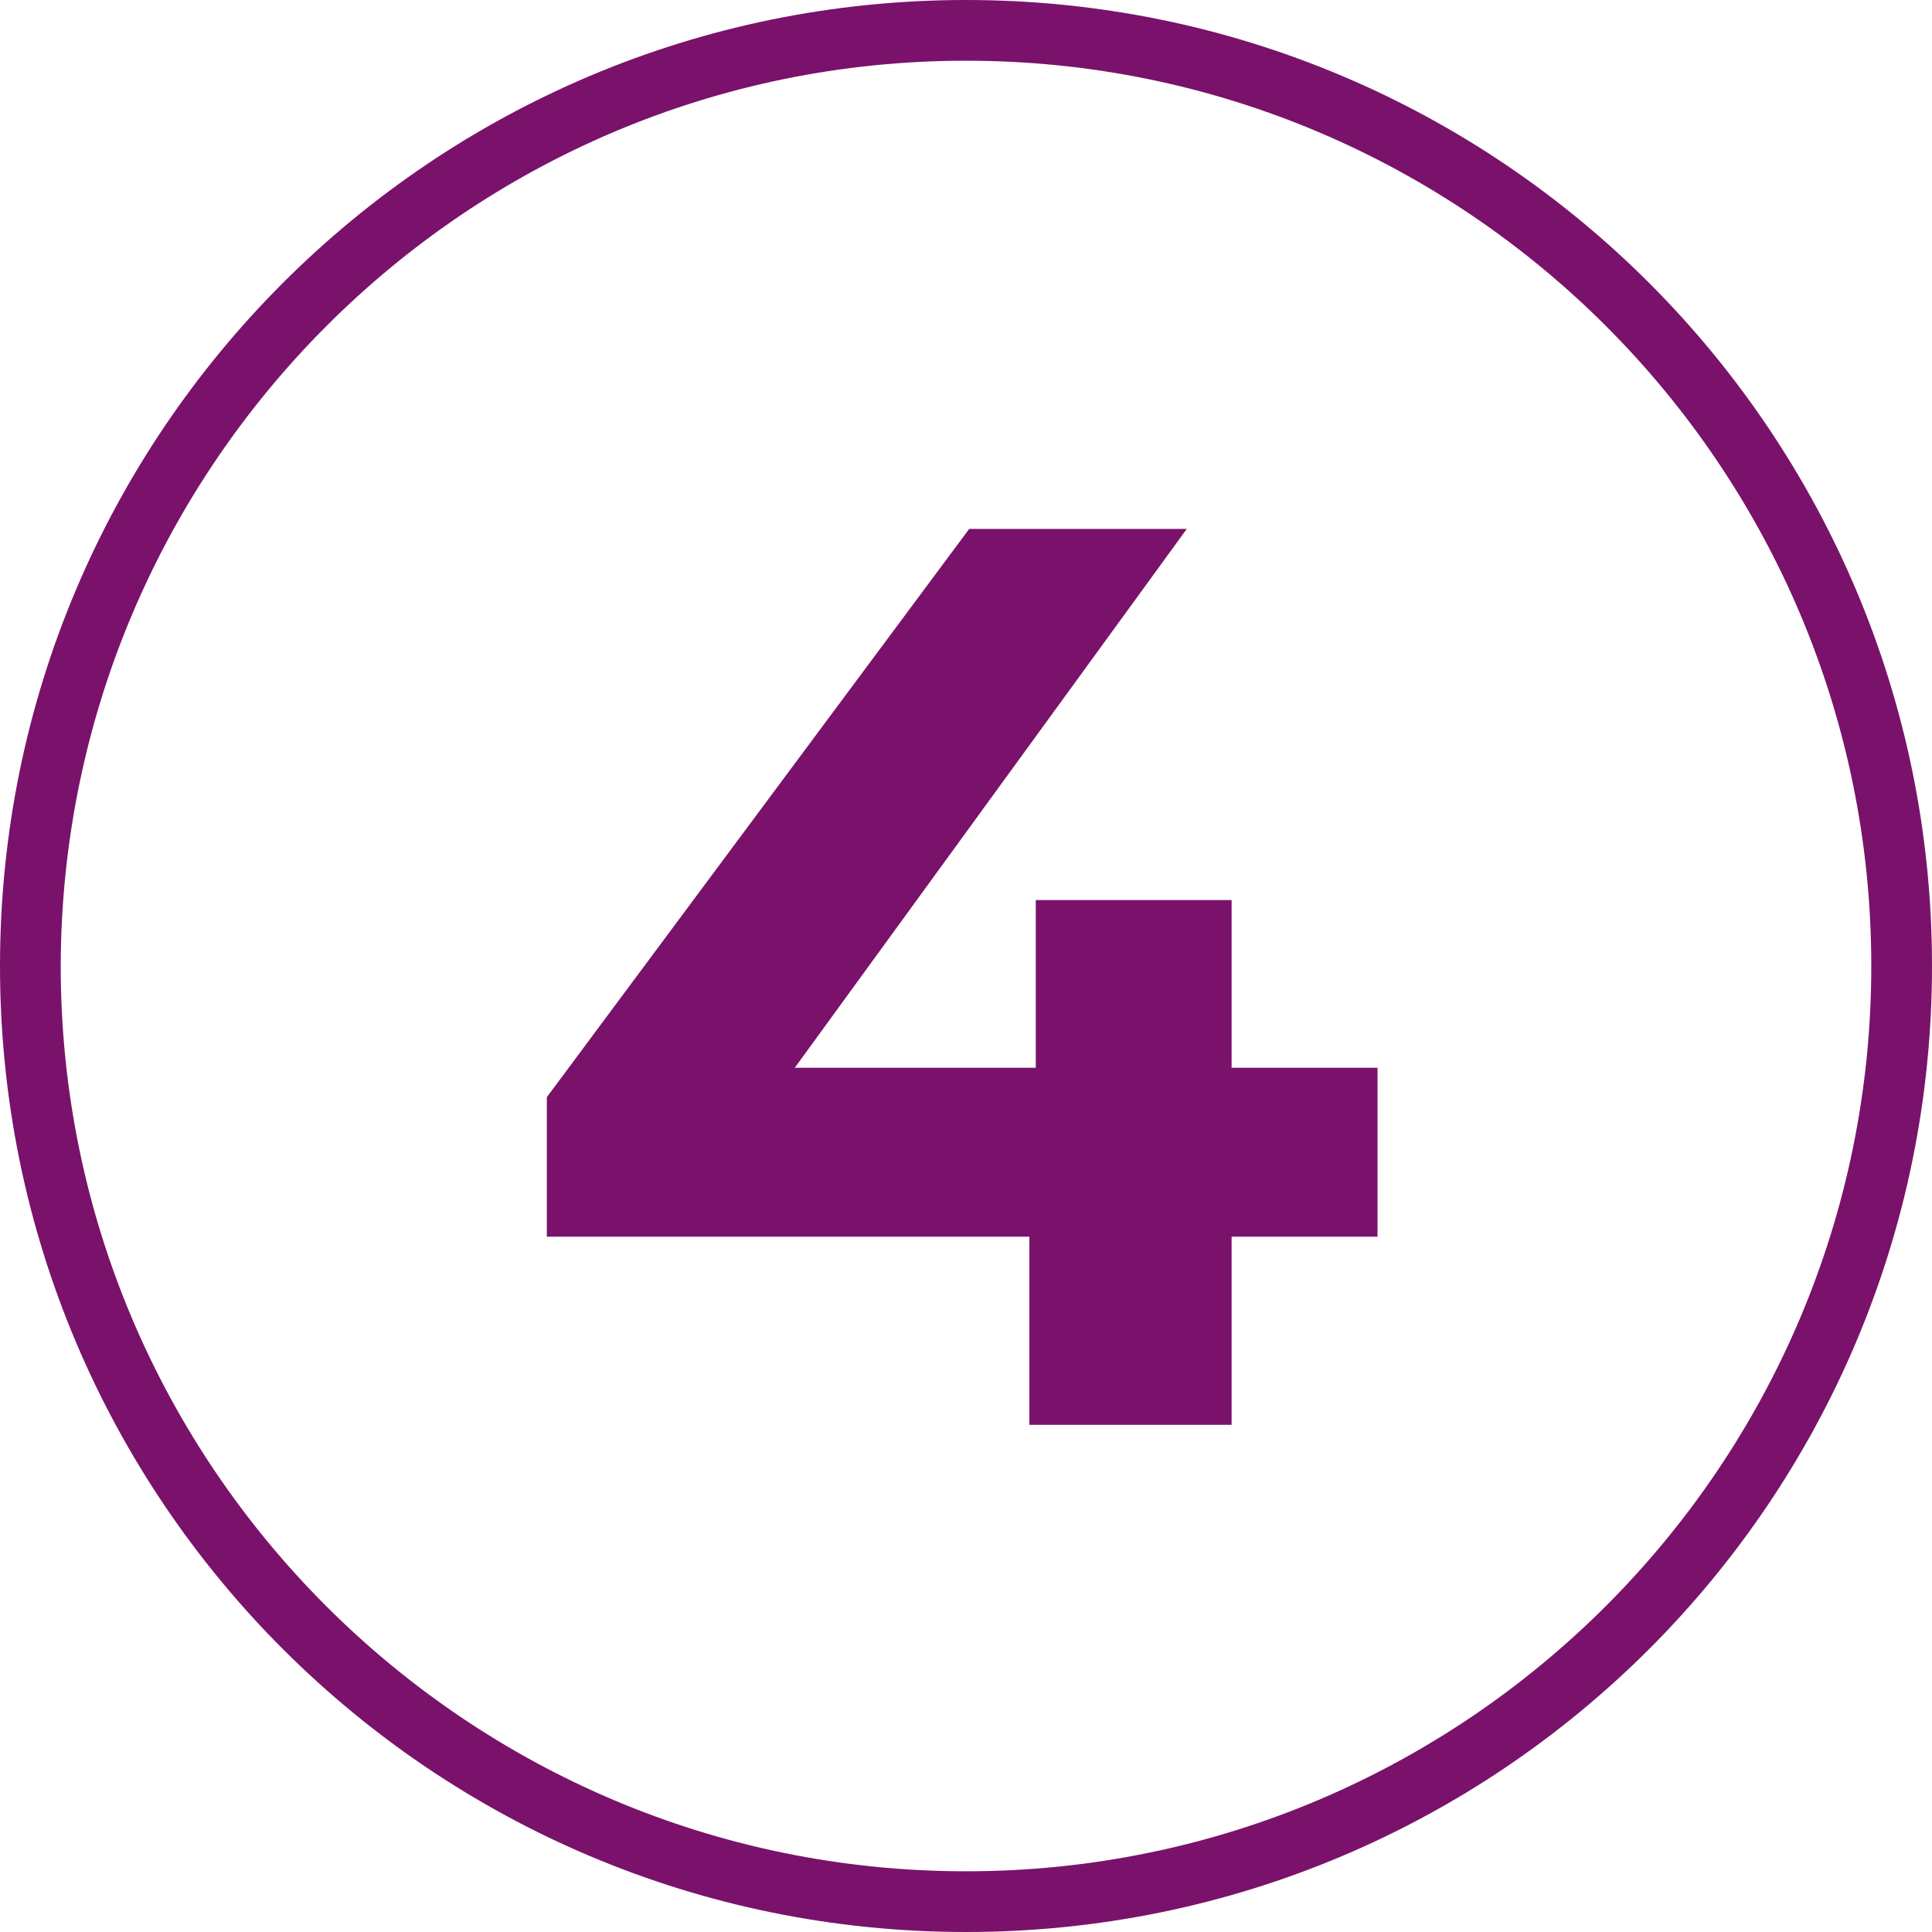
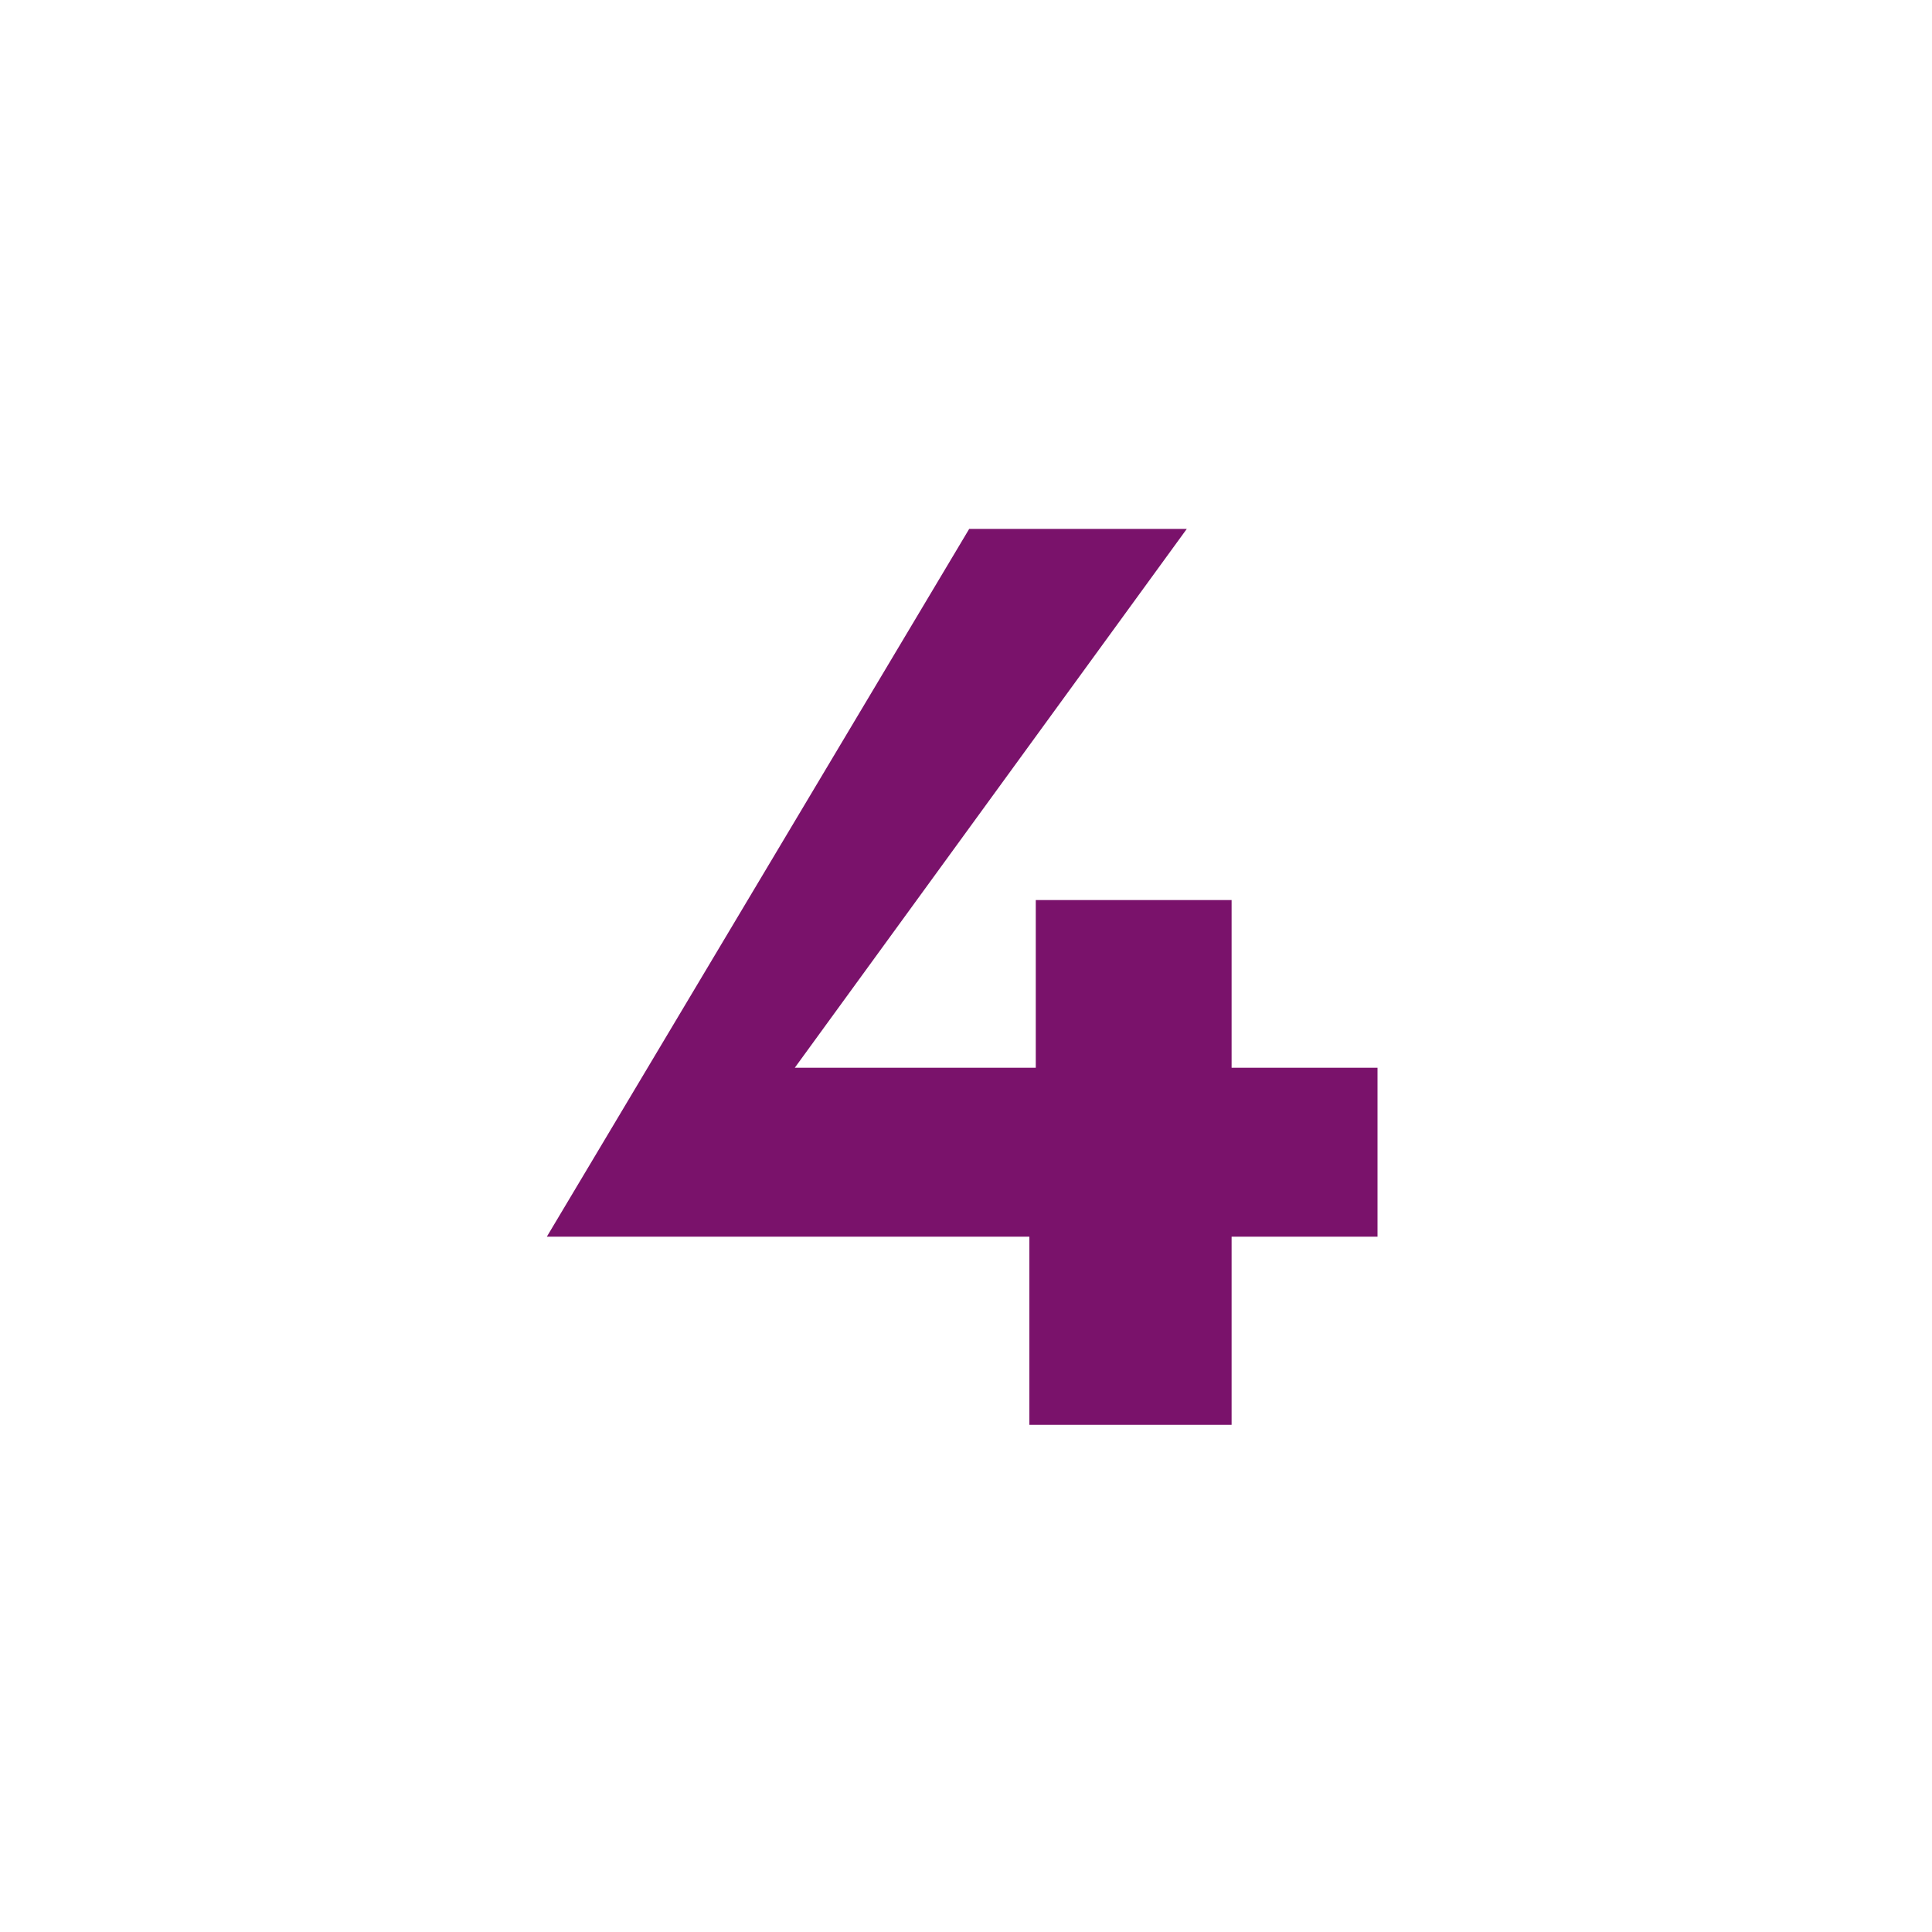
<svg xmlns="http://www.w3.org/2000/svg" width="80" height="80" viewBox="0 0 80 80" fill="none">
  <g clip-path="url(#mx8qg2hl4a)" fill="#7A126B">
-     <path d="M40 2.514c20.684 0 37.486 16.802 37.486 37.486 0 20.684-16.802 37.486-37.486 37.486C19.316 77.486 2.514 60.684 2.514 40 2.558 19.316 19.316 2.514 40 2.514zM40 0C17.905 0 0 17.905 0 40s17.905 40 40 40 40-17.905 40-40S62.095 0 40 0z" />
-     <path d="M22.643 51.209v-5.777L40.133 21.9h9.01L32.024 45.432l-4.187-1.219H57.04v6.996H22.643zM42.624 59v-7.791l.265-6.996V37.27h8.109V59h-8.374z" />
+     <path d="M22.643 51.209L40.133 21.9h9.01L32.024 45.432l-4.187-1.219H57.04v6.996H22.643zM42.624 59v-7.791l.265-6.996V37.27h8.109V59h-8.374z" />
  </g>
  <defs>
    <clipPath id="mx8qg2hl4a">
      <path fill="#fff" d="M0 0h80v80H0z" />
    </clipPath>
  </defs>
</svg>